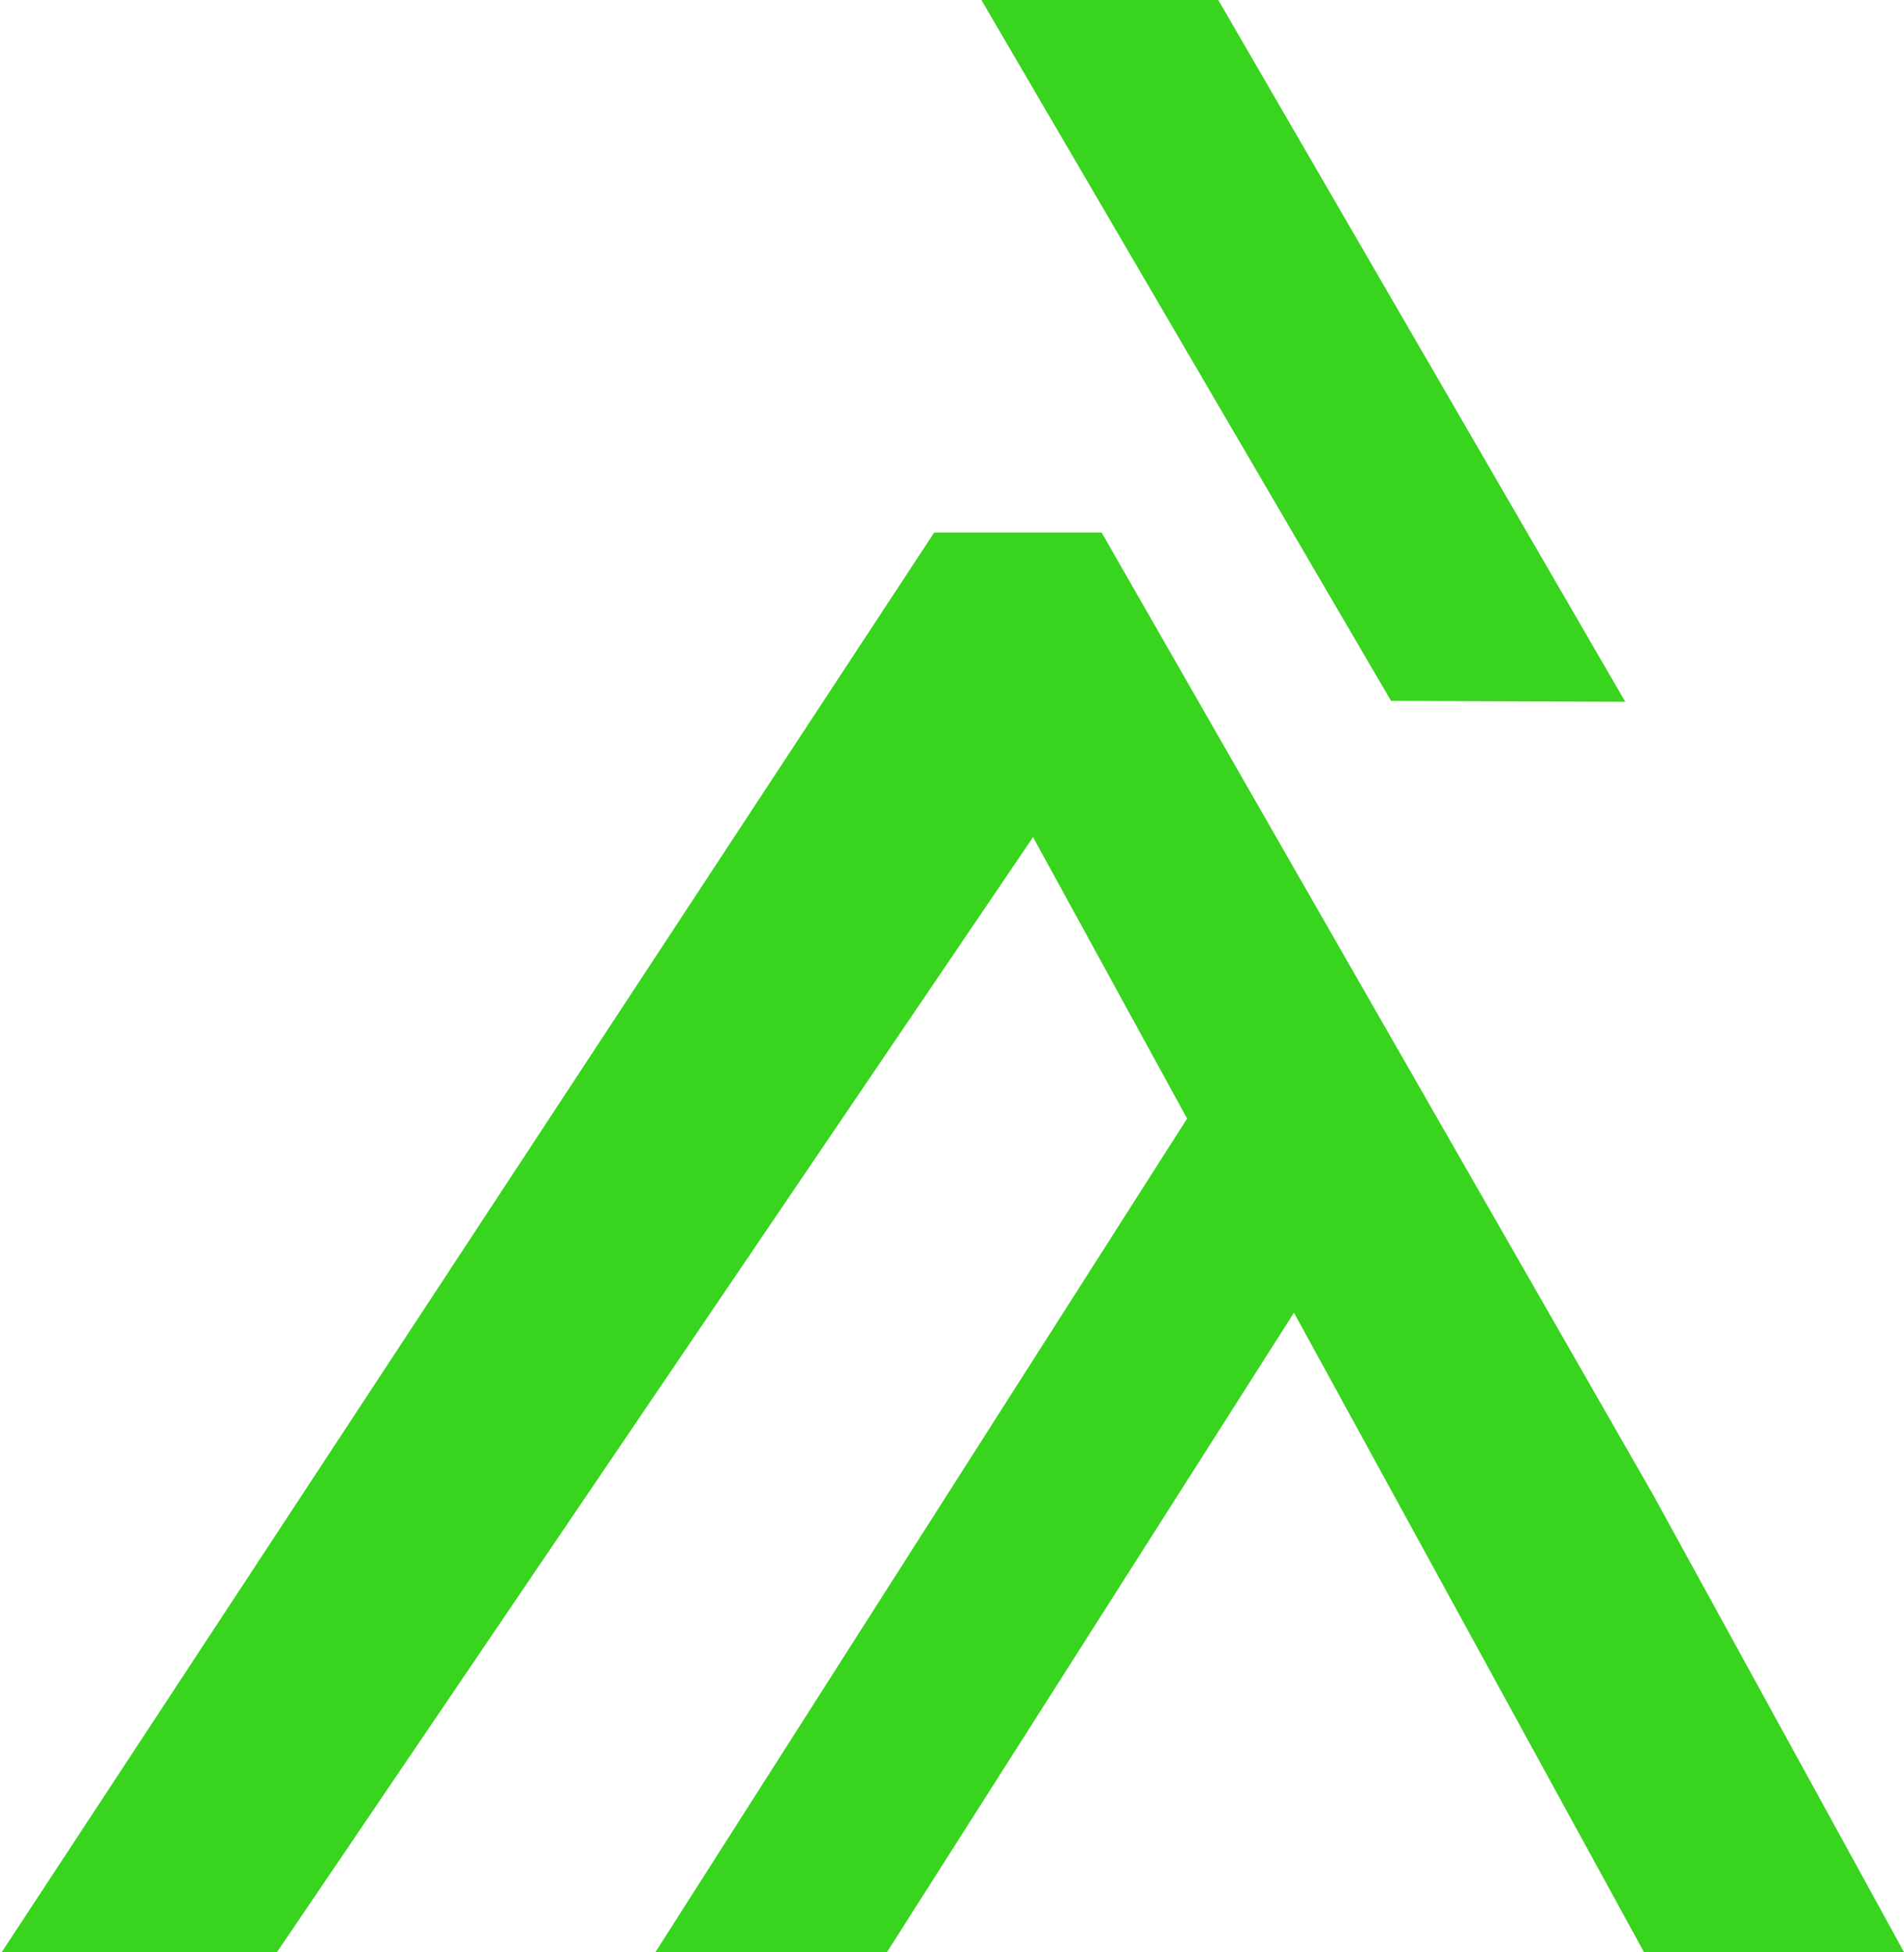
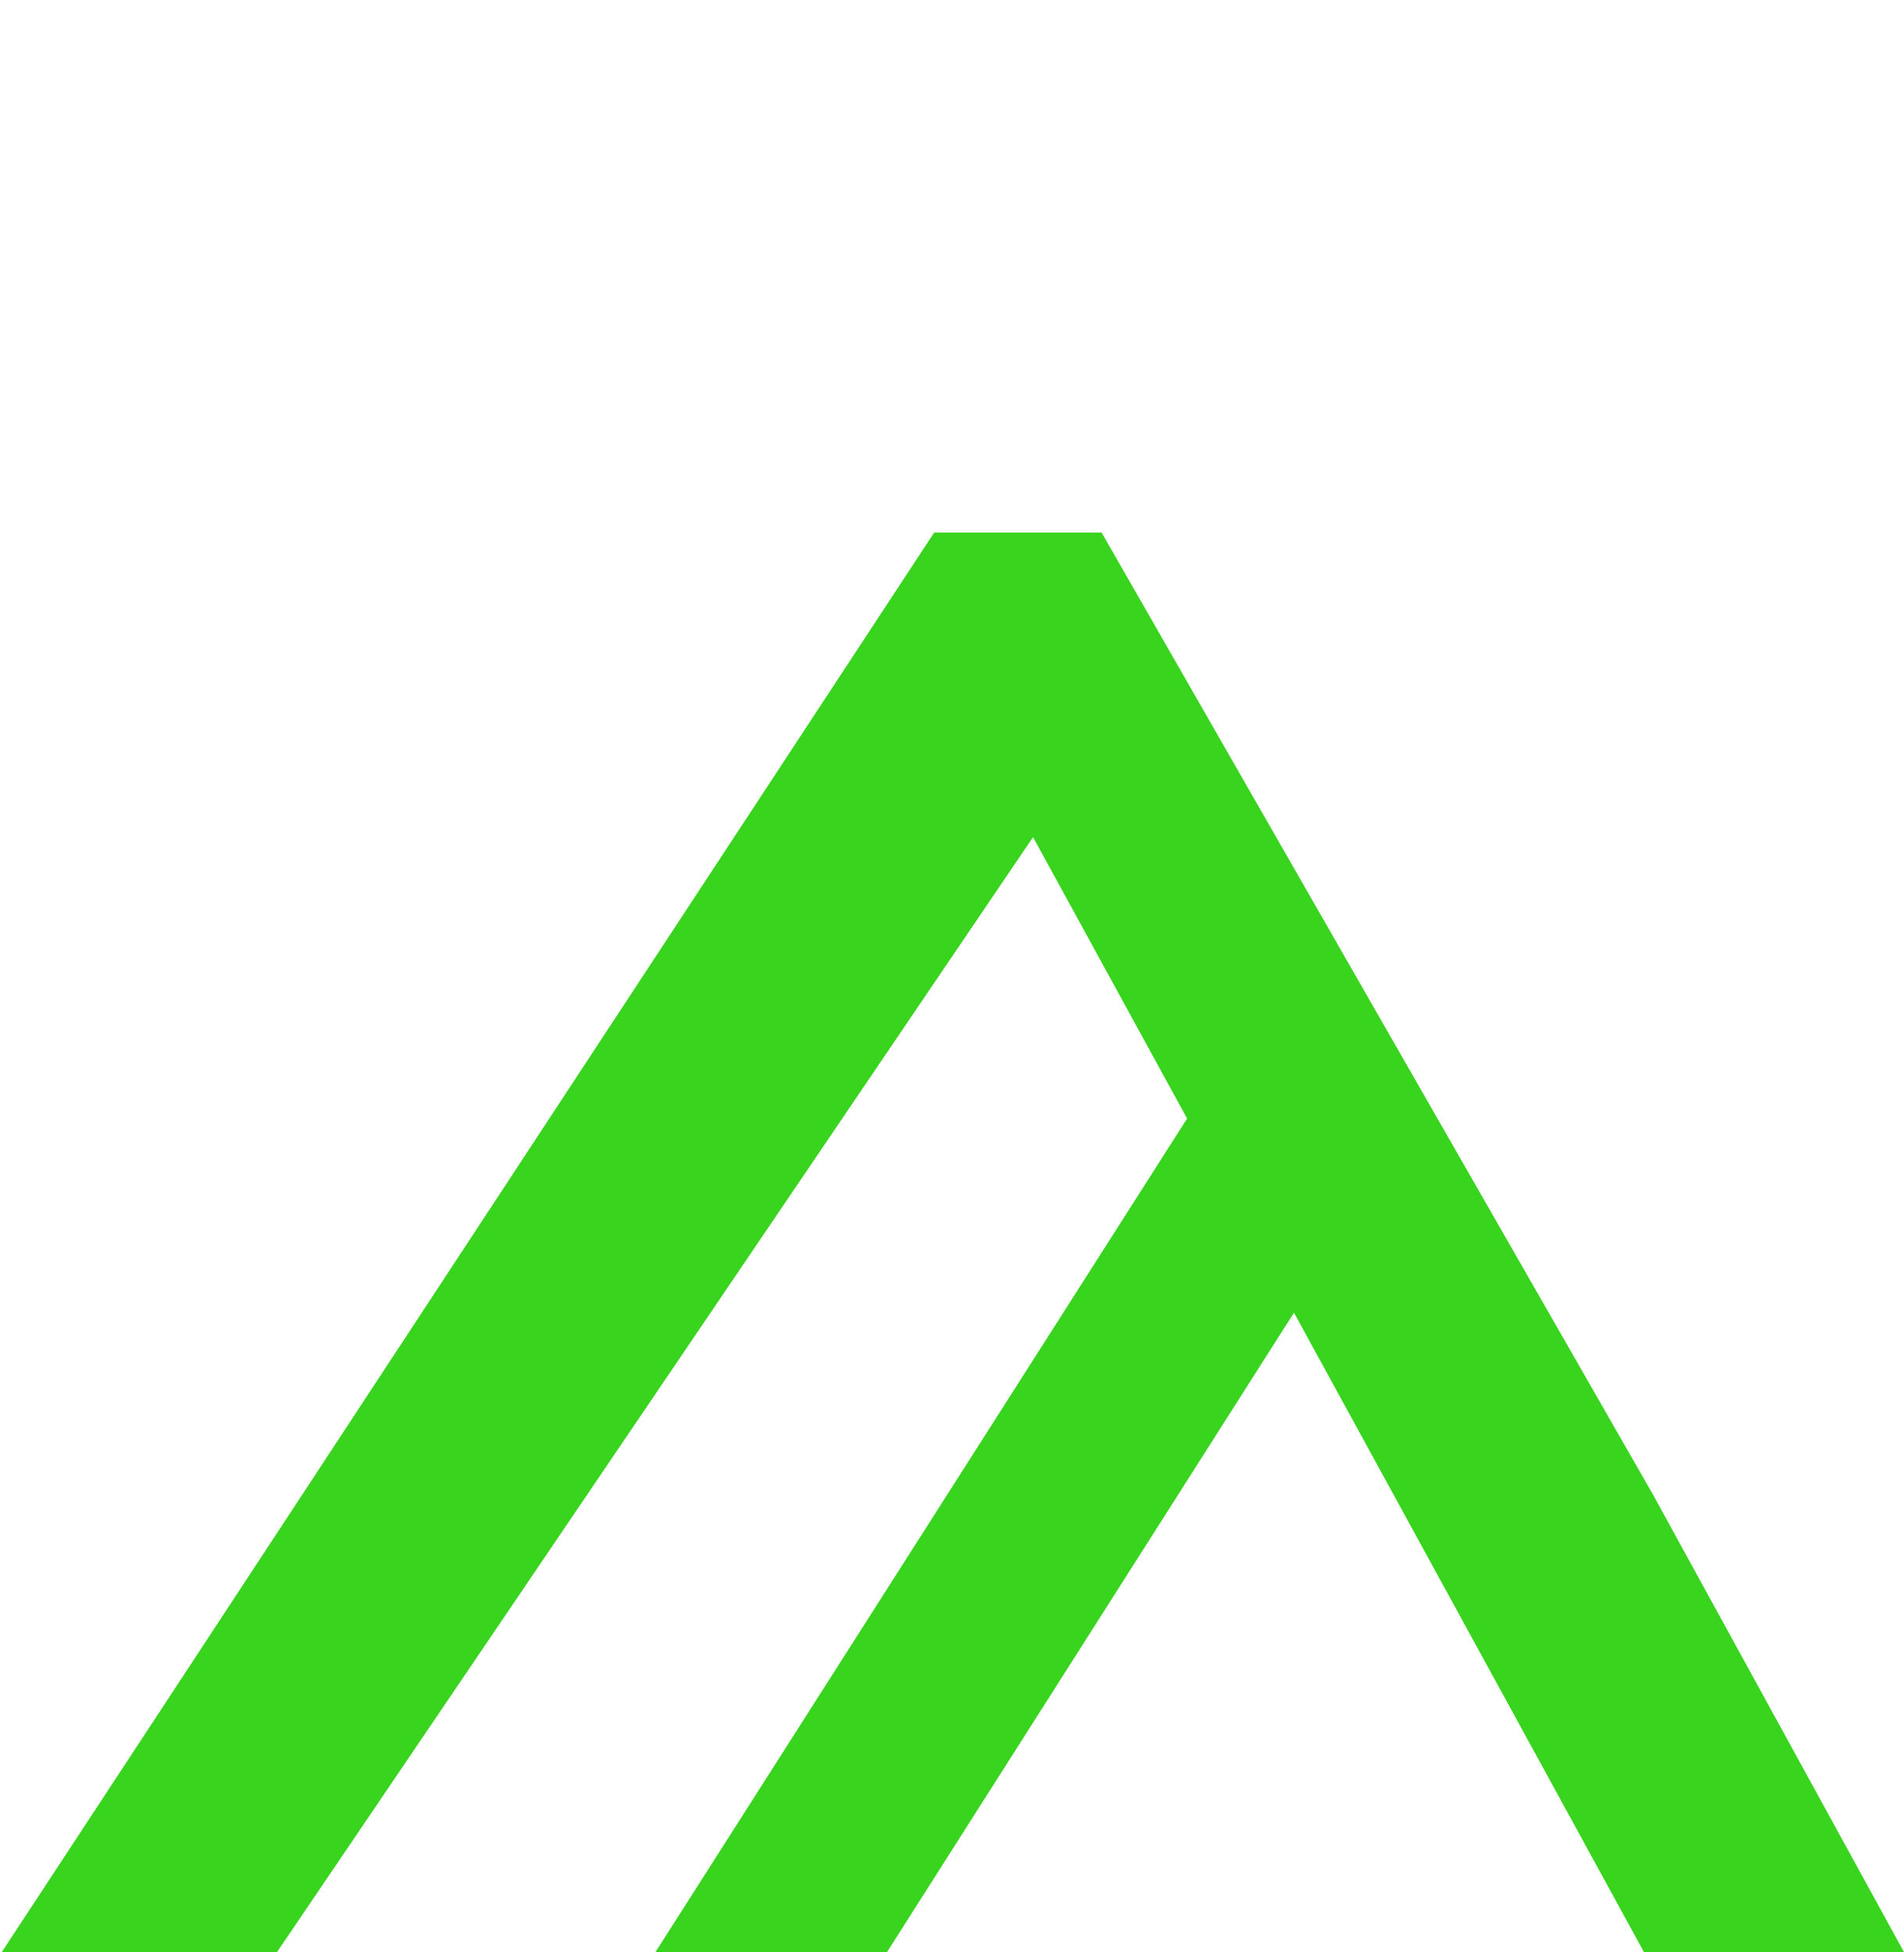
<svg xmlns="http://www.w3.org/2000/svg" version="1.1" id="Слой_1" x="0px" y="0px" viewBox="0 0 213.8 219.2" style="enable-background:new 0 0 213.8 219.2;" xml:space="preserve">
  <style type="text/css"> .st0{fill:#38D41E;} </style>
-   <path class="st0" d="M110.2,0h26.6l45.7,78.8l-26.3-0.1L110.2,0z" />
  <path class="st0" d="M213.8,219.2h-29.2l-39.3-71.8l-45.7,71.8h-26l59.7-93.6L116,94L30.9,219.5H0L104.9,59.8h18.8l61.9,108 L213.8,219.2z" />
</svg>